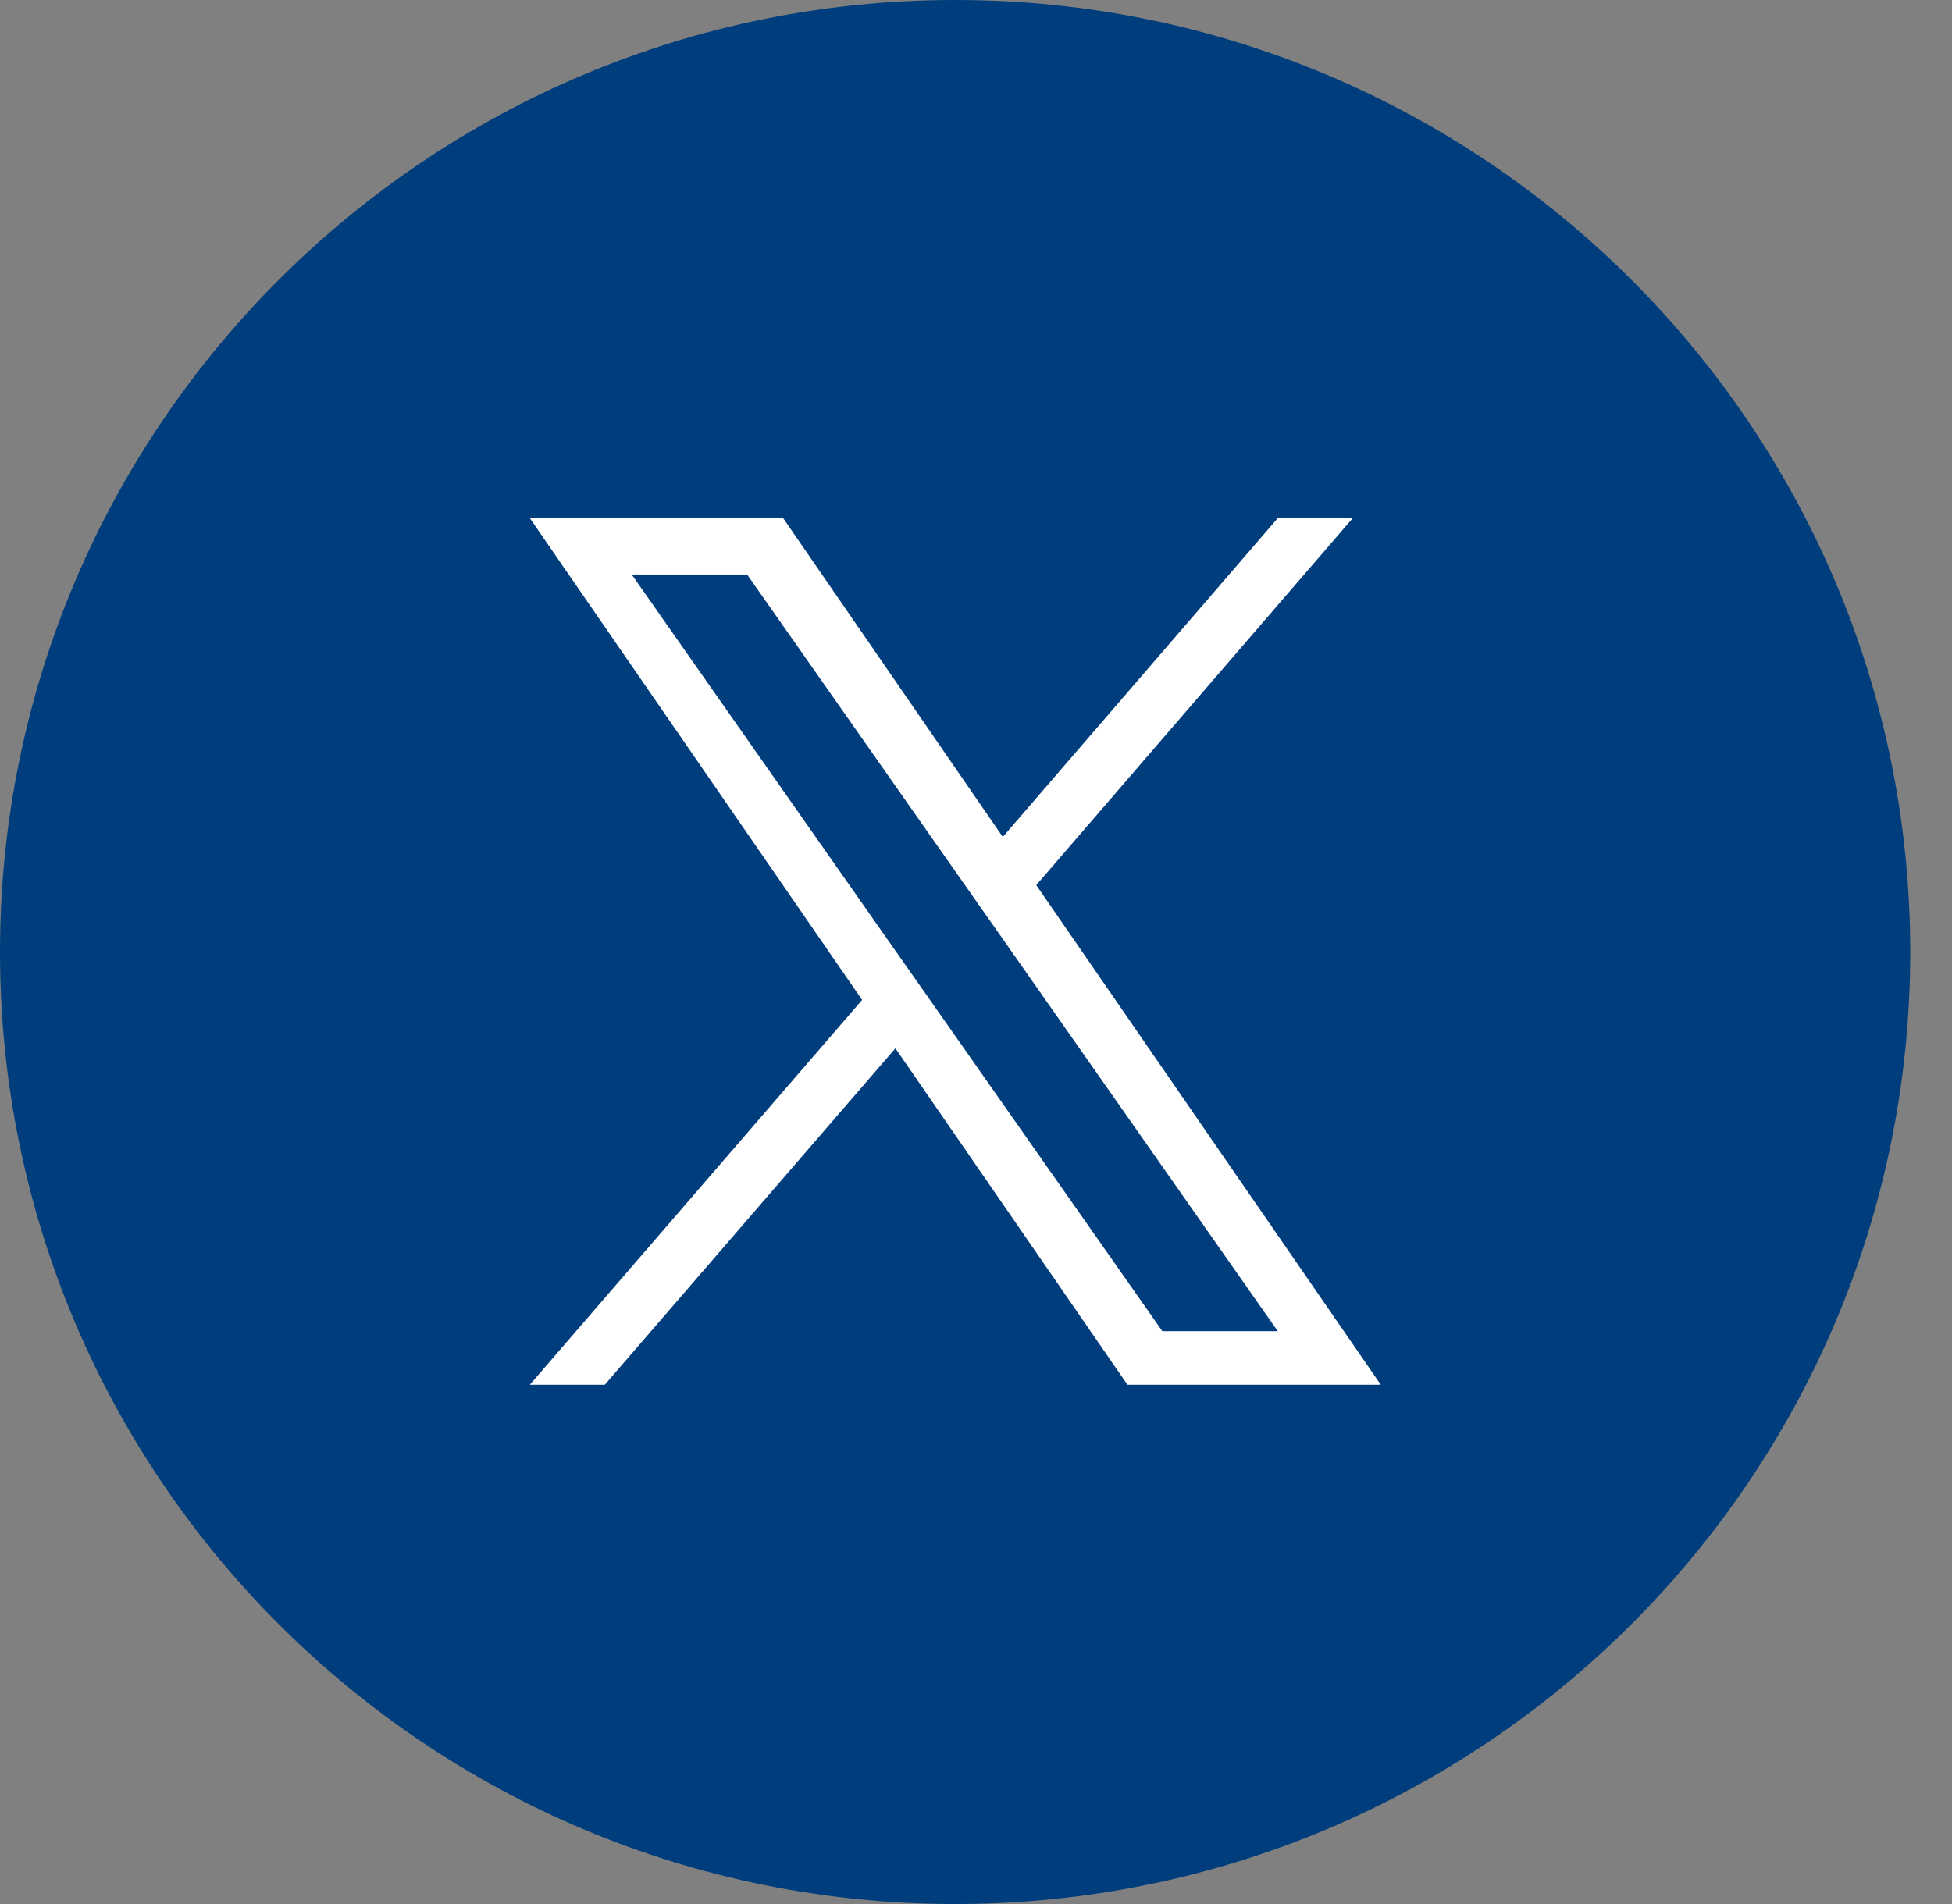
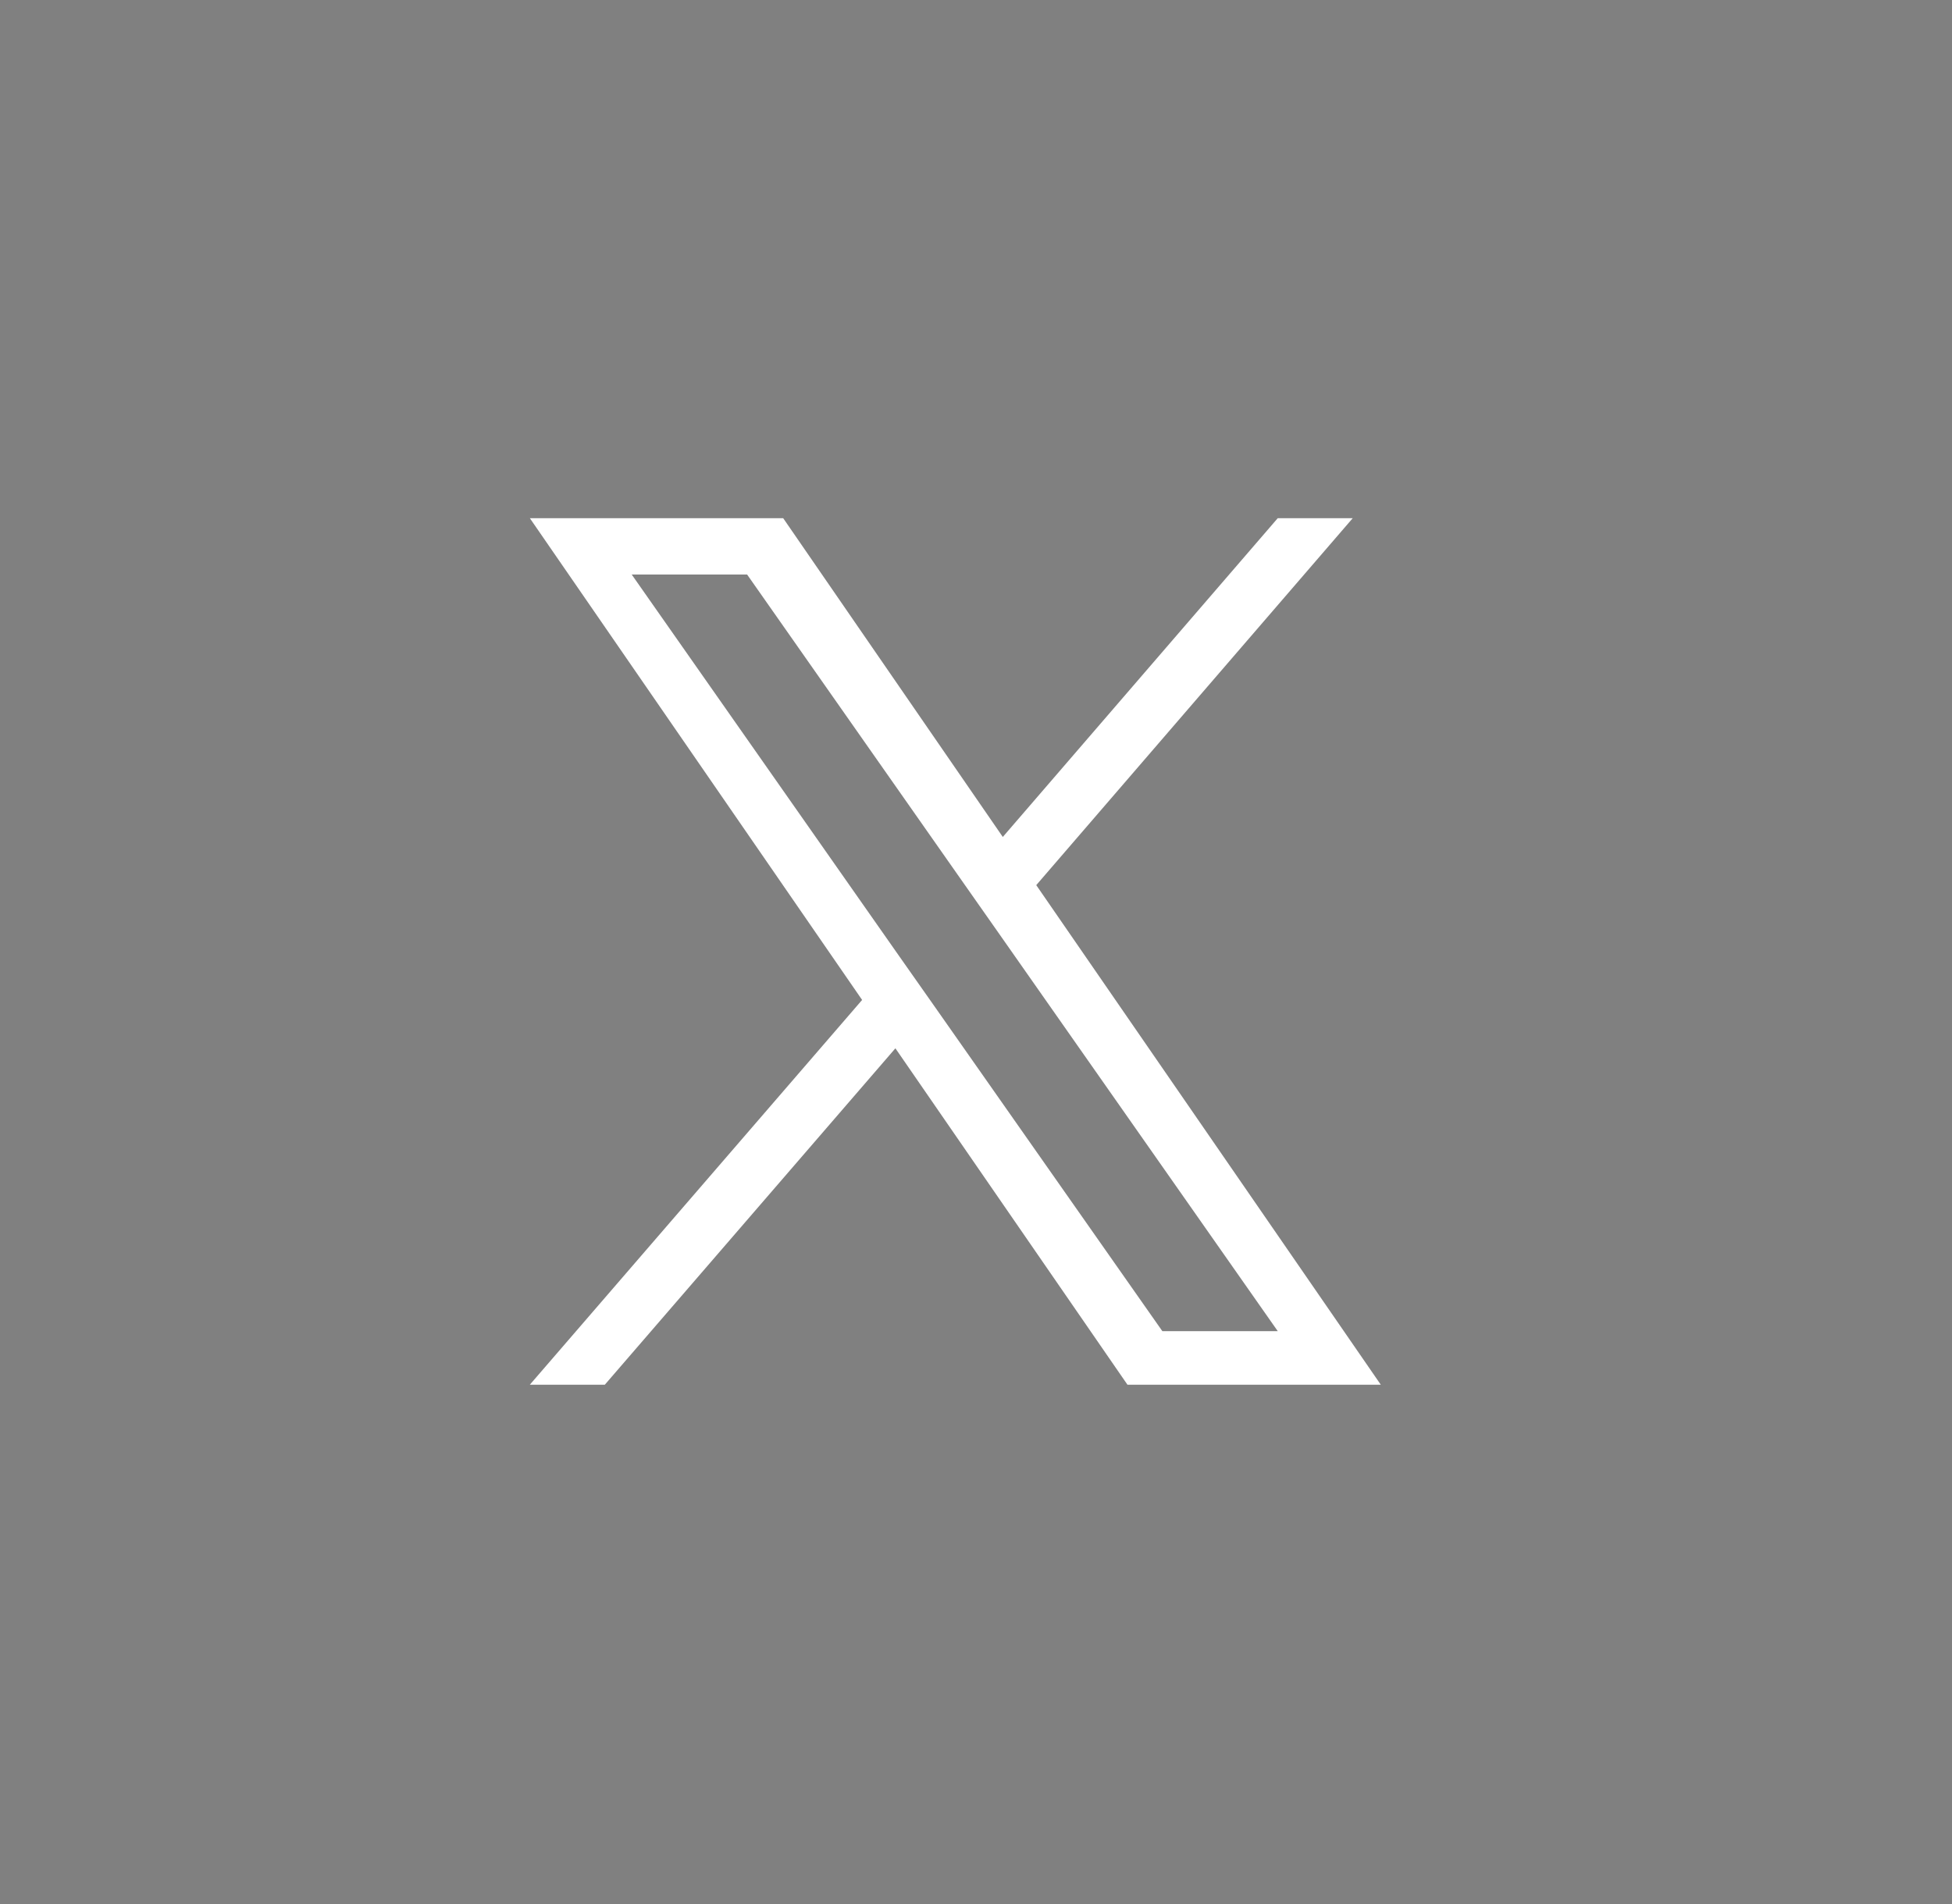
<svg xmlns="http://www.w3.org/2000/svg" width="41" height="40" viewBox="0 0 41 40" fill="none">
  <rect x="0" y="0" width="41" height="40" fill="#808080" stroke="none" />
-   <path d="M20.061 40C31.141 40 40.123 31.046 40.123 20C40.123 8.954 31.141 0 20.061 0C8.982 0 0 8.954 0 20C0 31.046 8.982 40 20.061 40Z" fill="#003D7C" />
  <path d="M21.762 18.599L28.413 10.886H26.838L21.063 17.583L16.45 10.886H11.129L18.108 21.007L11.129 29.09H12.704L18.807 22.023L23.681 29.09H29.002L21.762 18.59V18.599ZM19.599 21.1L18.891 20.093L13.268 12.069H15.692L20.23 18.54L20.937 19.547L26.838 27.965H24.414L19.599 21.1Z" fill="white" />
</svg>